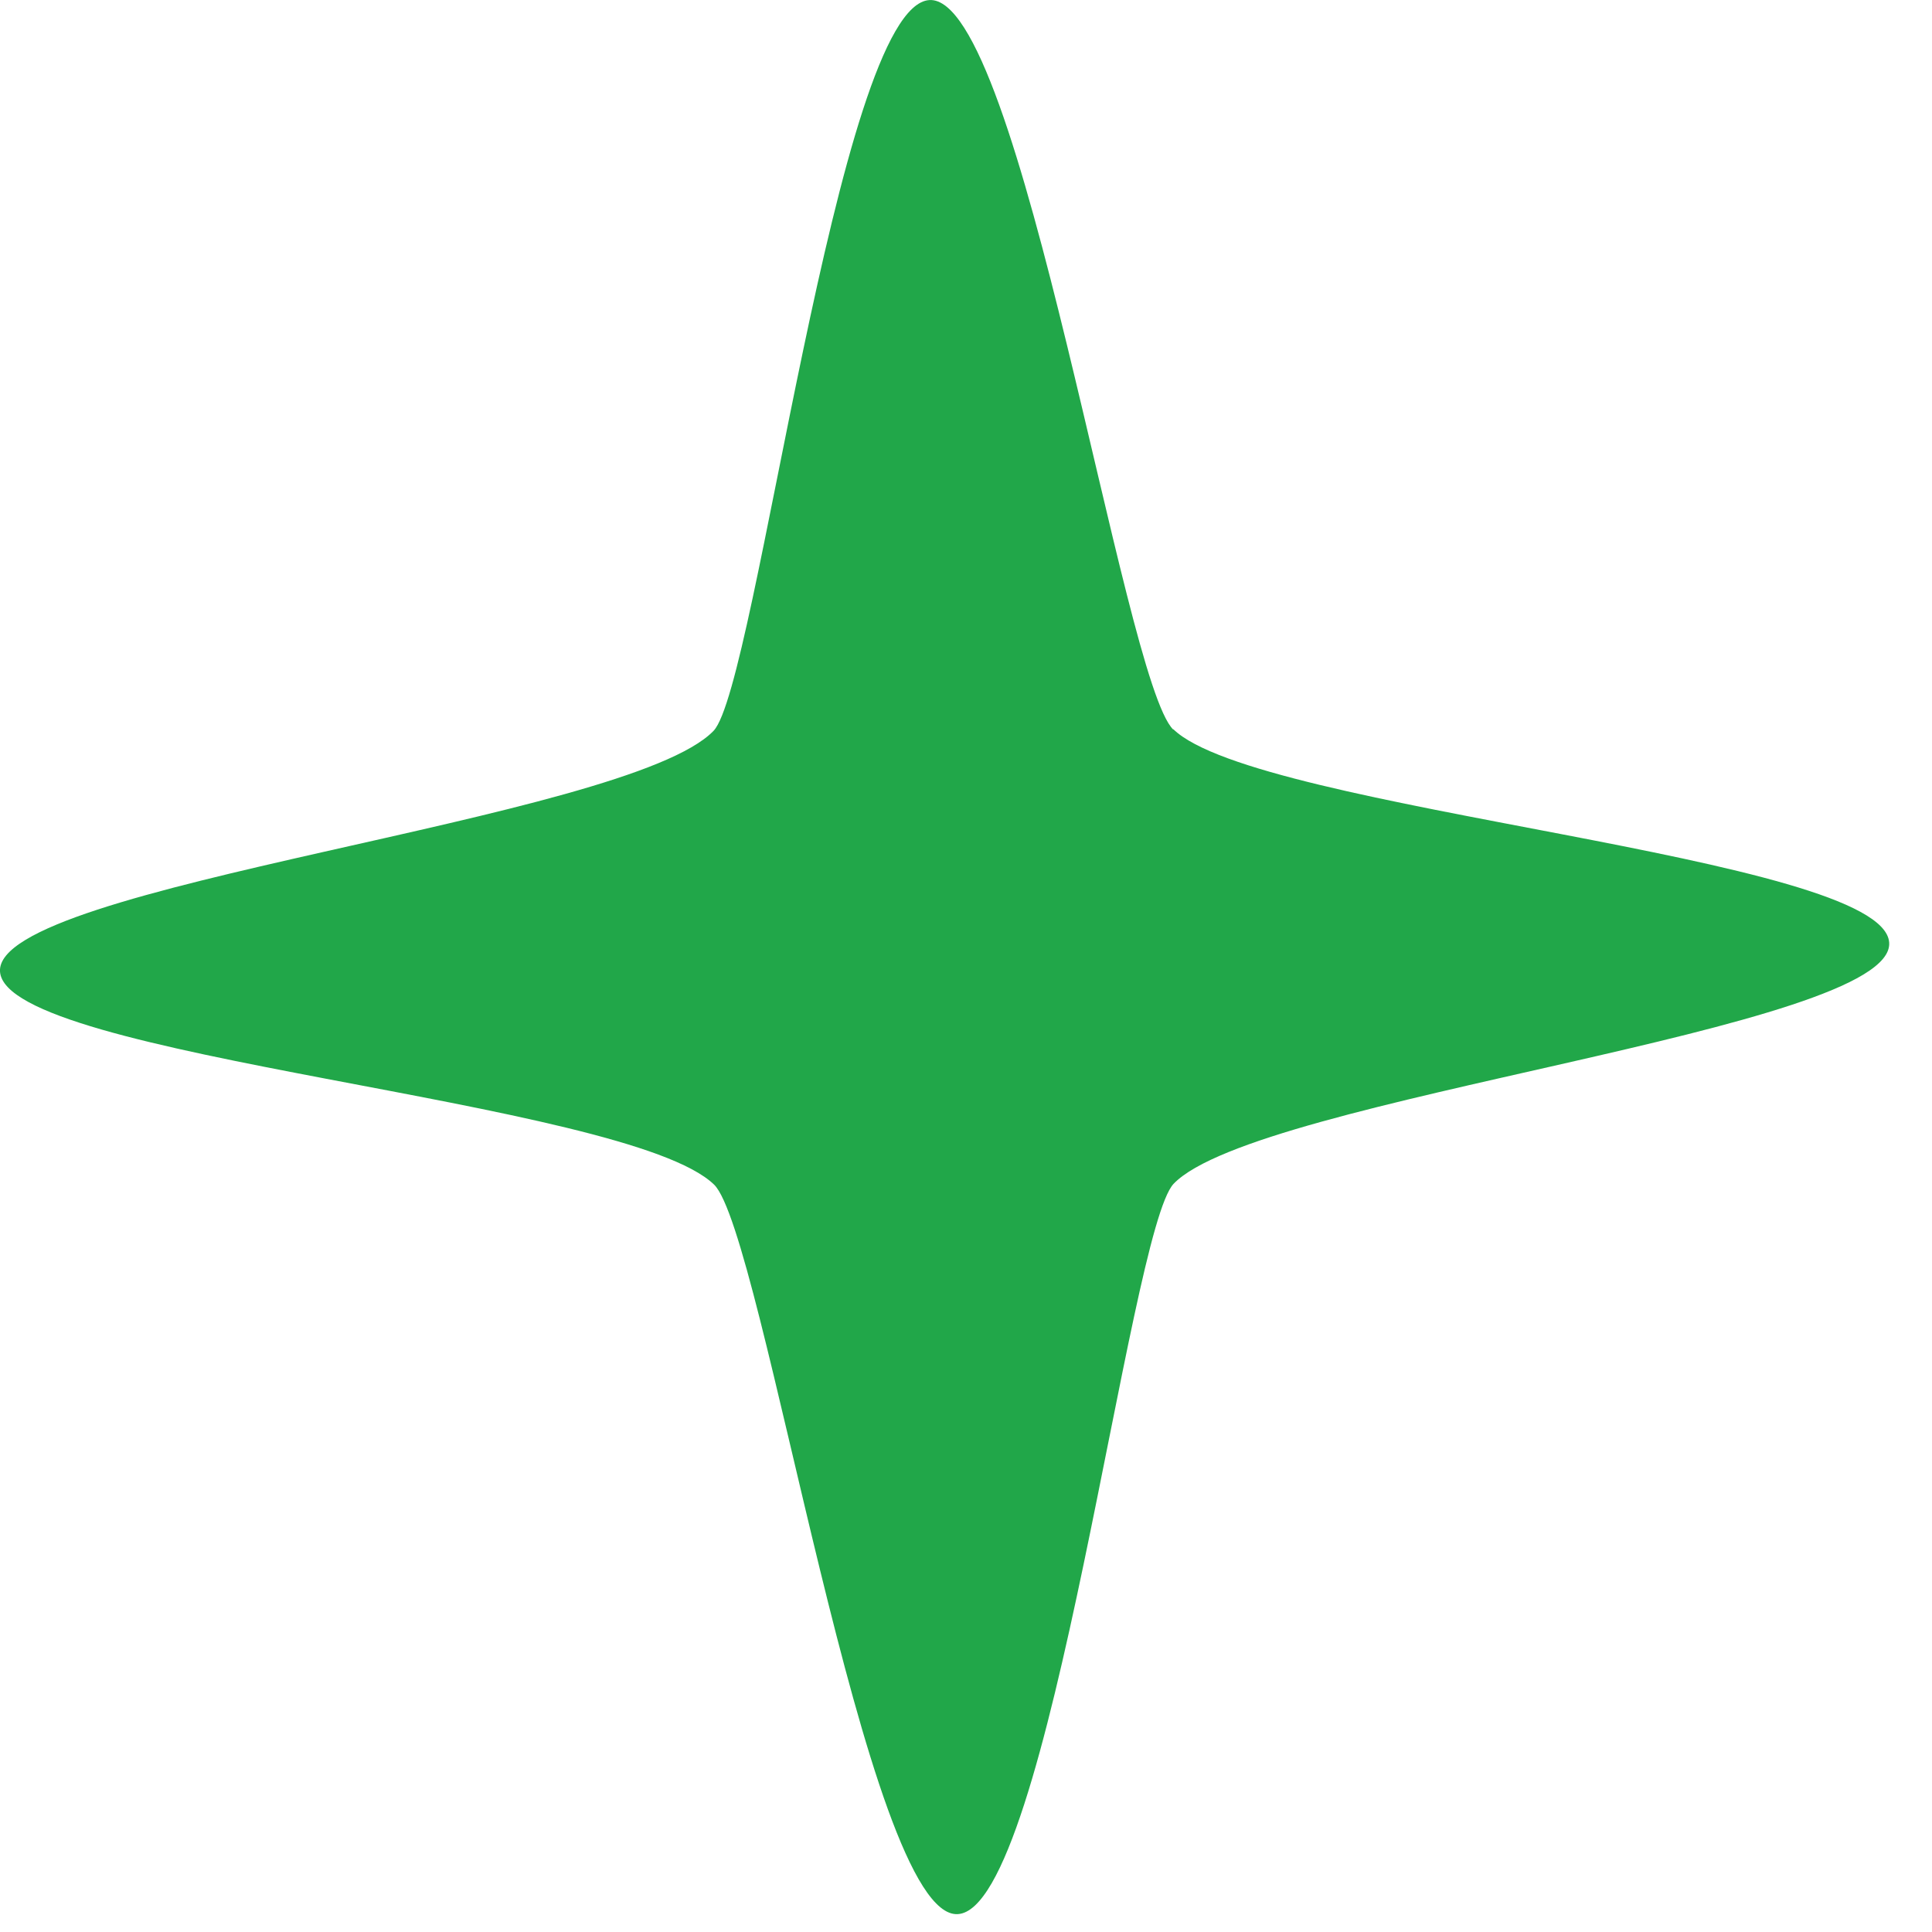
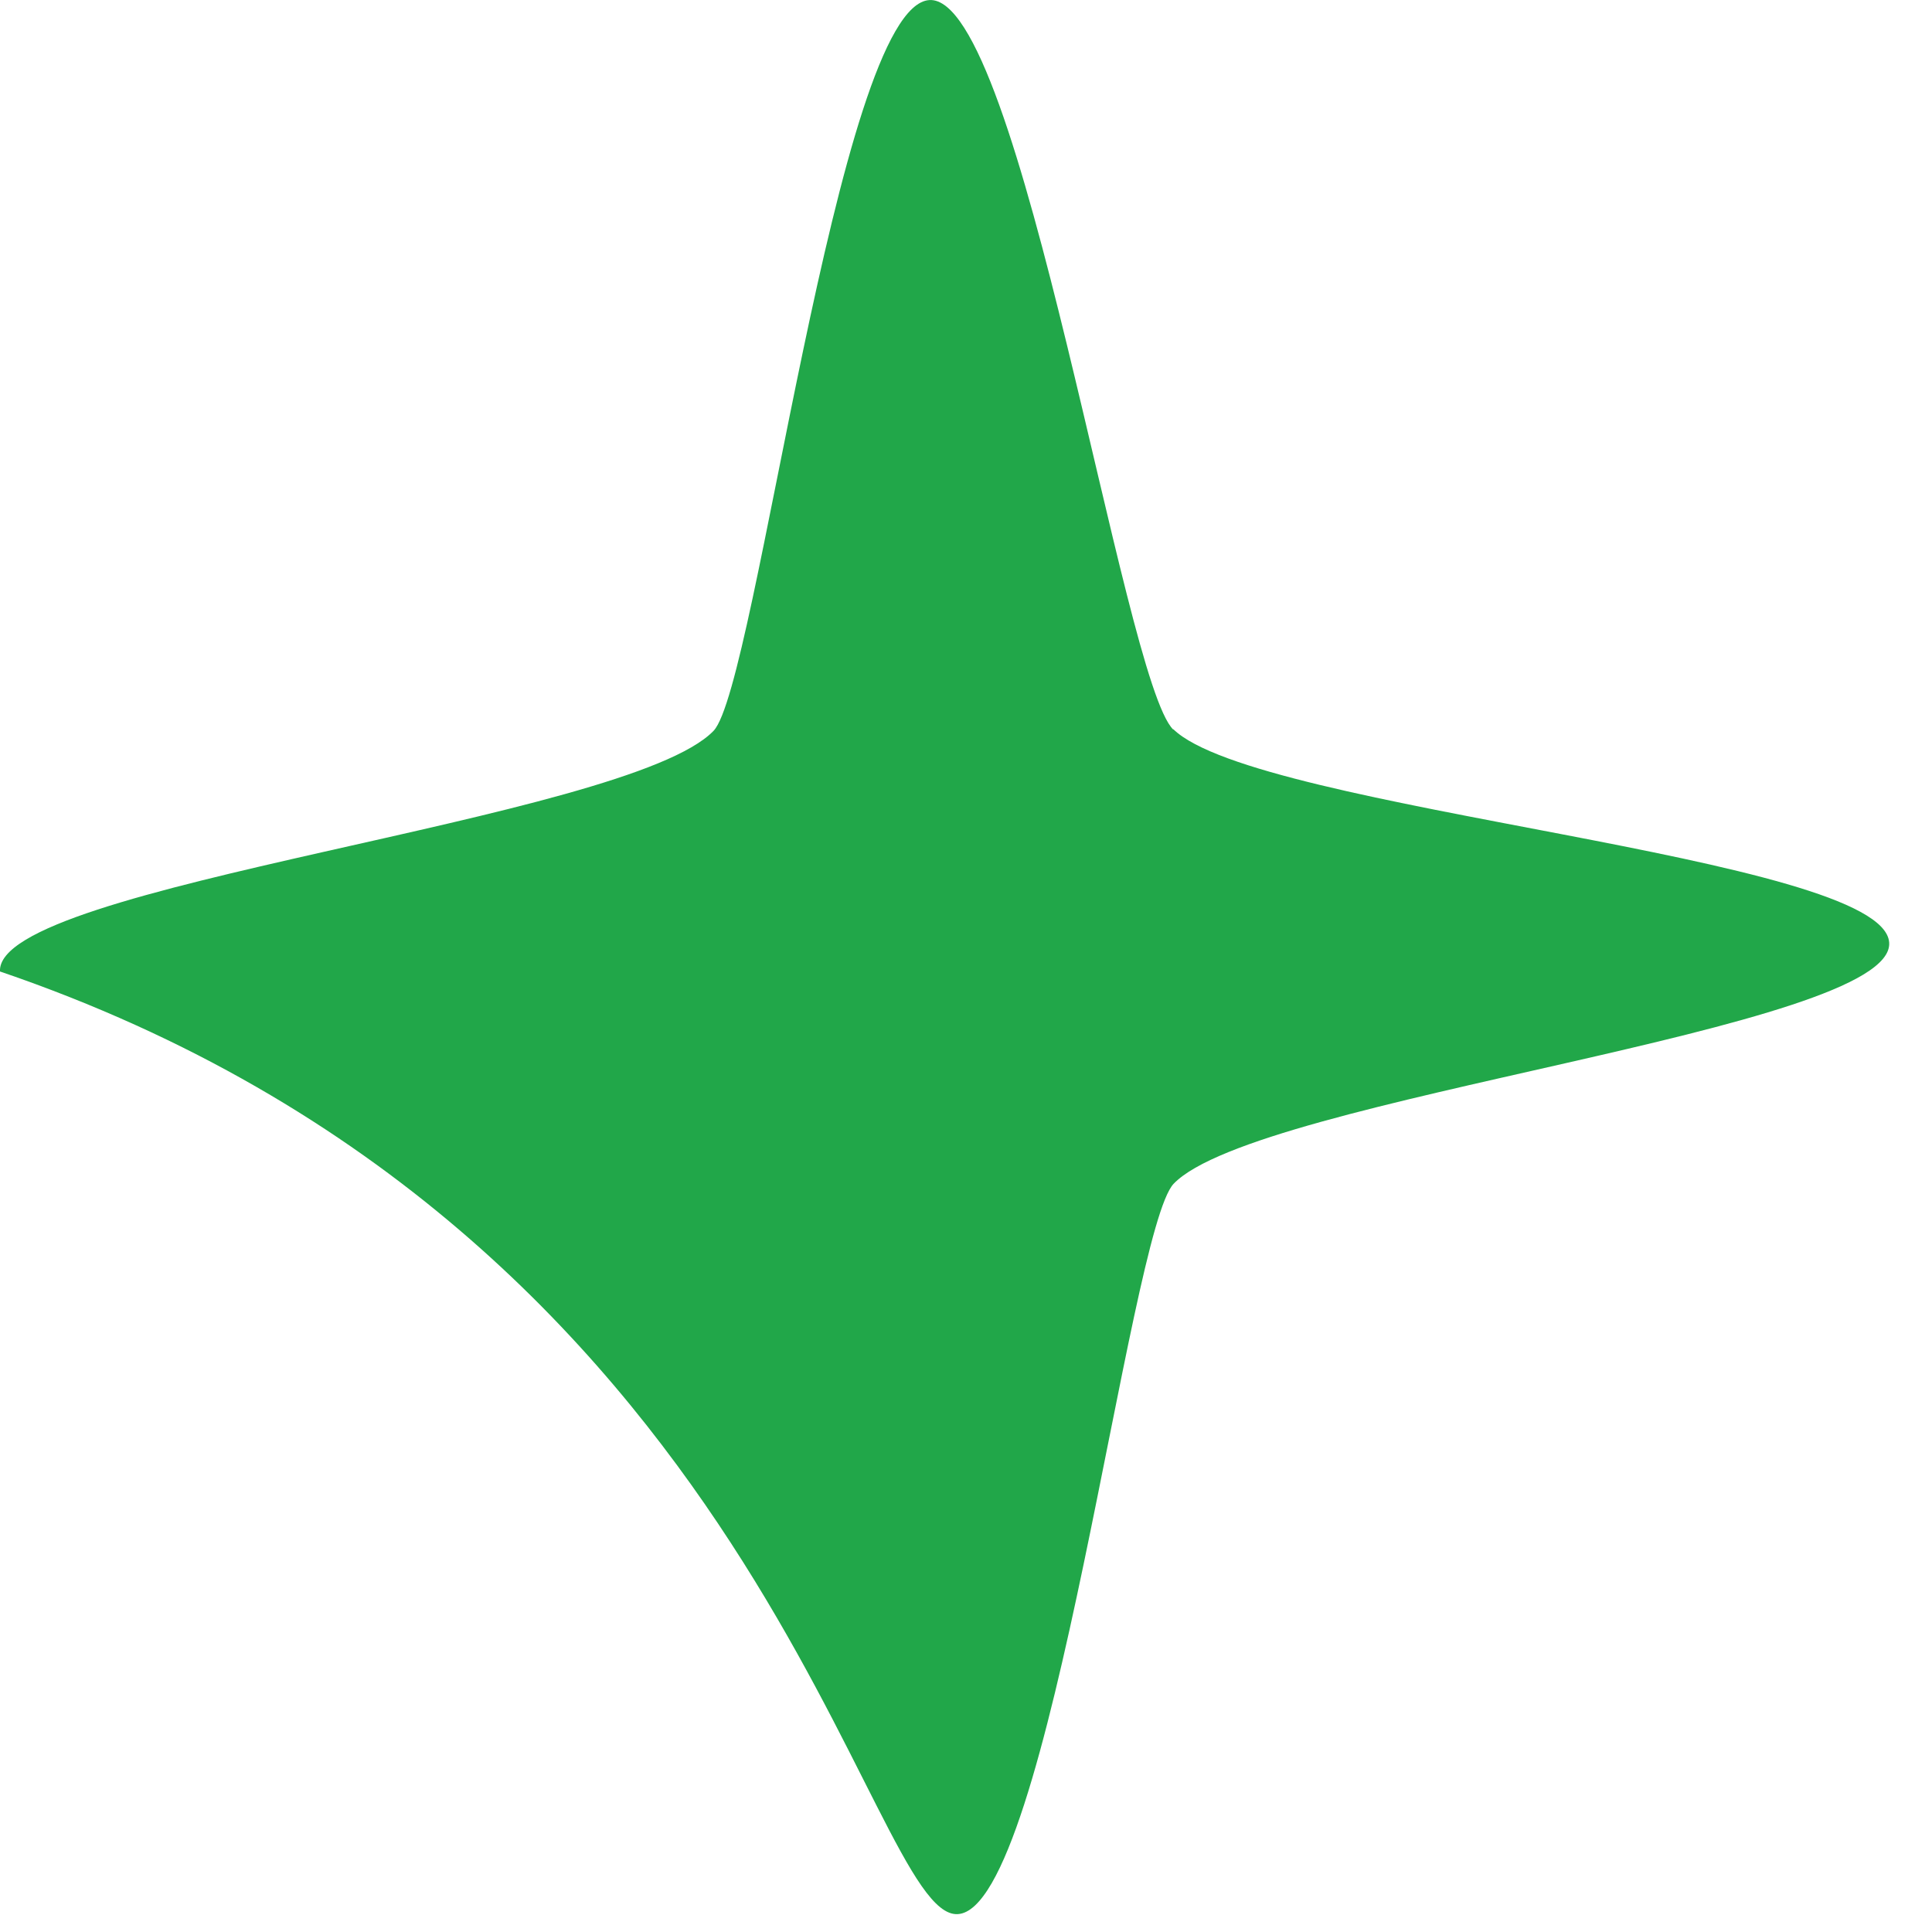
<svg xmlns="http://www.w3.org/2000/svg" width="31" height="31" viewBox="0 0 31 31" fill="none">
-   <path d="M18.826 11.707C18.013 10.919 16.388 -0.087 14.913 0.001C13.432 0.088 12.144 11.001 11.45 11.726C10.063 13.169 -0.081 14.188 0 15.588C0.082 16.982 10.05 17.644 11.457 19.007C12.244 19.763 13.894 30.807 15.369 30.713C16.851 30.625 18.113 19.744 18.832 18.994C20.169 17.601 30.401 16.526 30.313 15.126C30.232 13.726 20.175 13.019 18.826 11.7V11.707Z" fill="#21A749" />
+   <path d="M18.826 11.707C18.013 10.919 16.388 -0.087 14.913 0.001C13.432 0.088 12.144 11.001 11.45 11.726C10.063 13.169 -0.081 14.188 0 15.588C12.244 19.763 13.894 30.807 15.369 30.713C16.851 30.625 18.113 19.744 18.832 18.994C20.169 17.601 30.401 16.526 30.313 15.126C30.232 13.726 20.175 13.019 18.826 11.7V11.707Z" fill="#21A749" />
</svg>